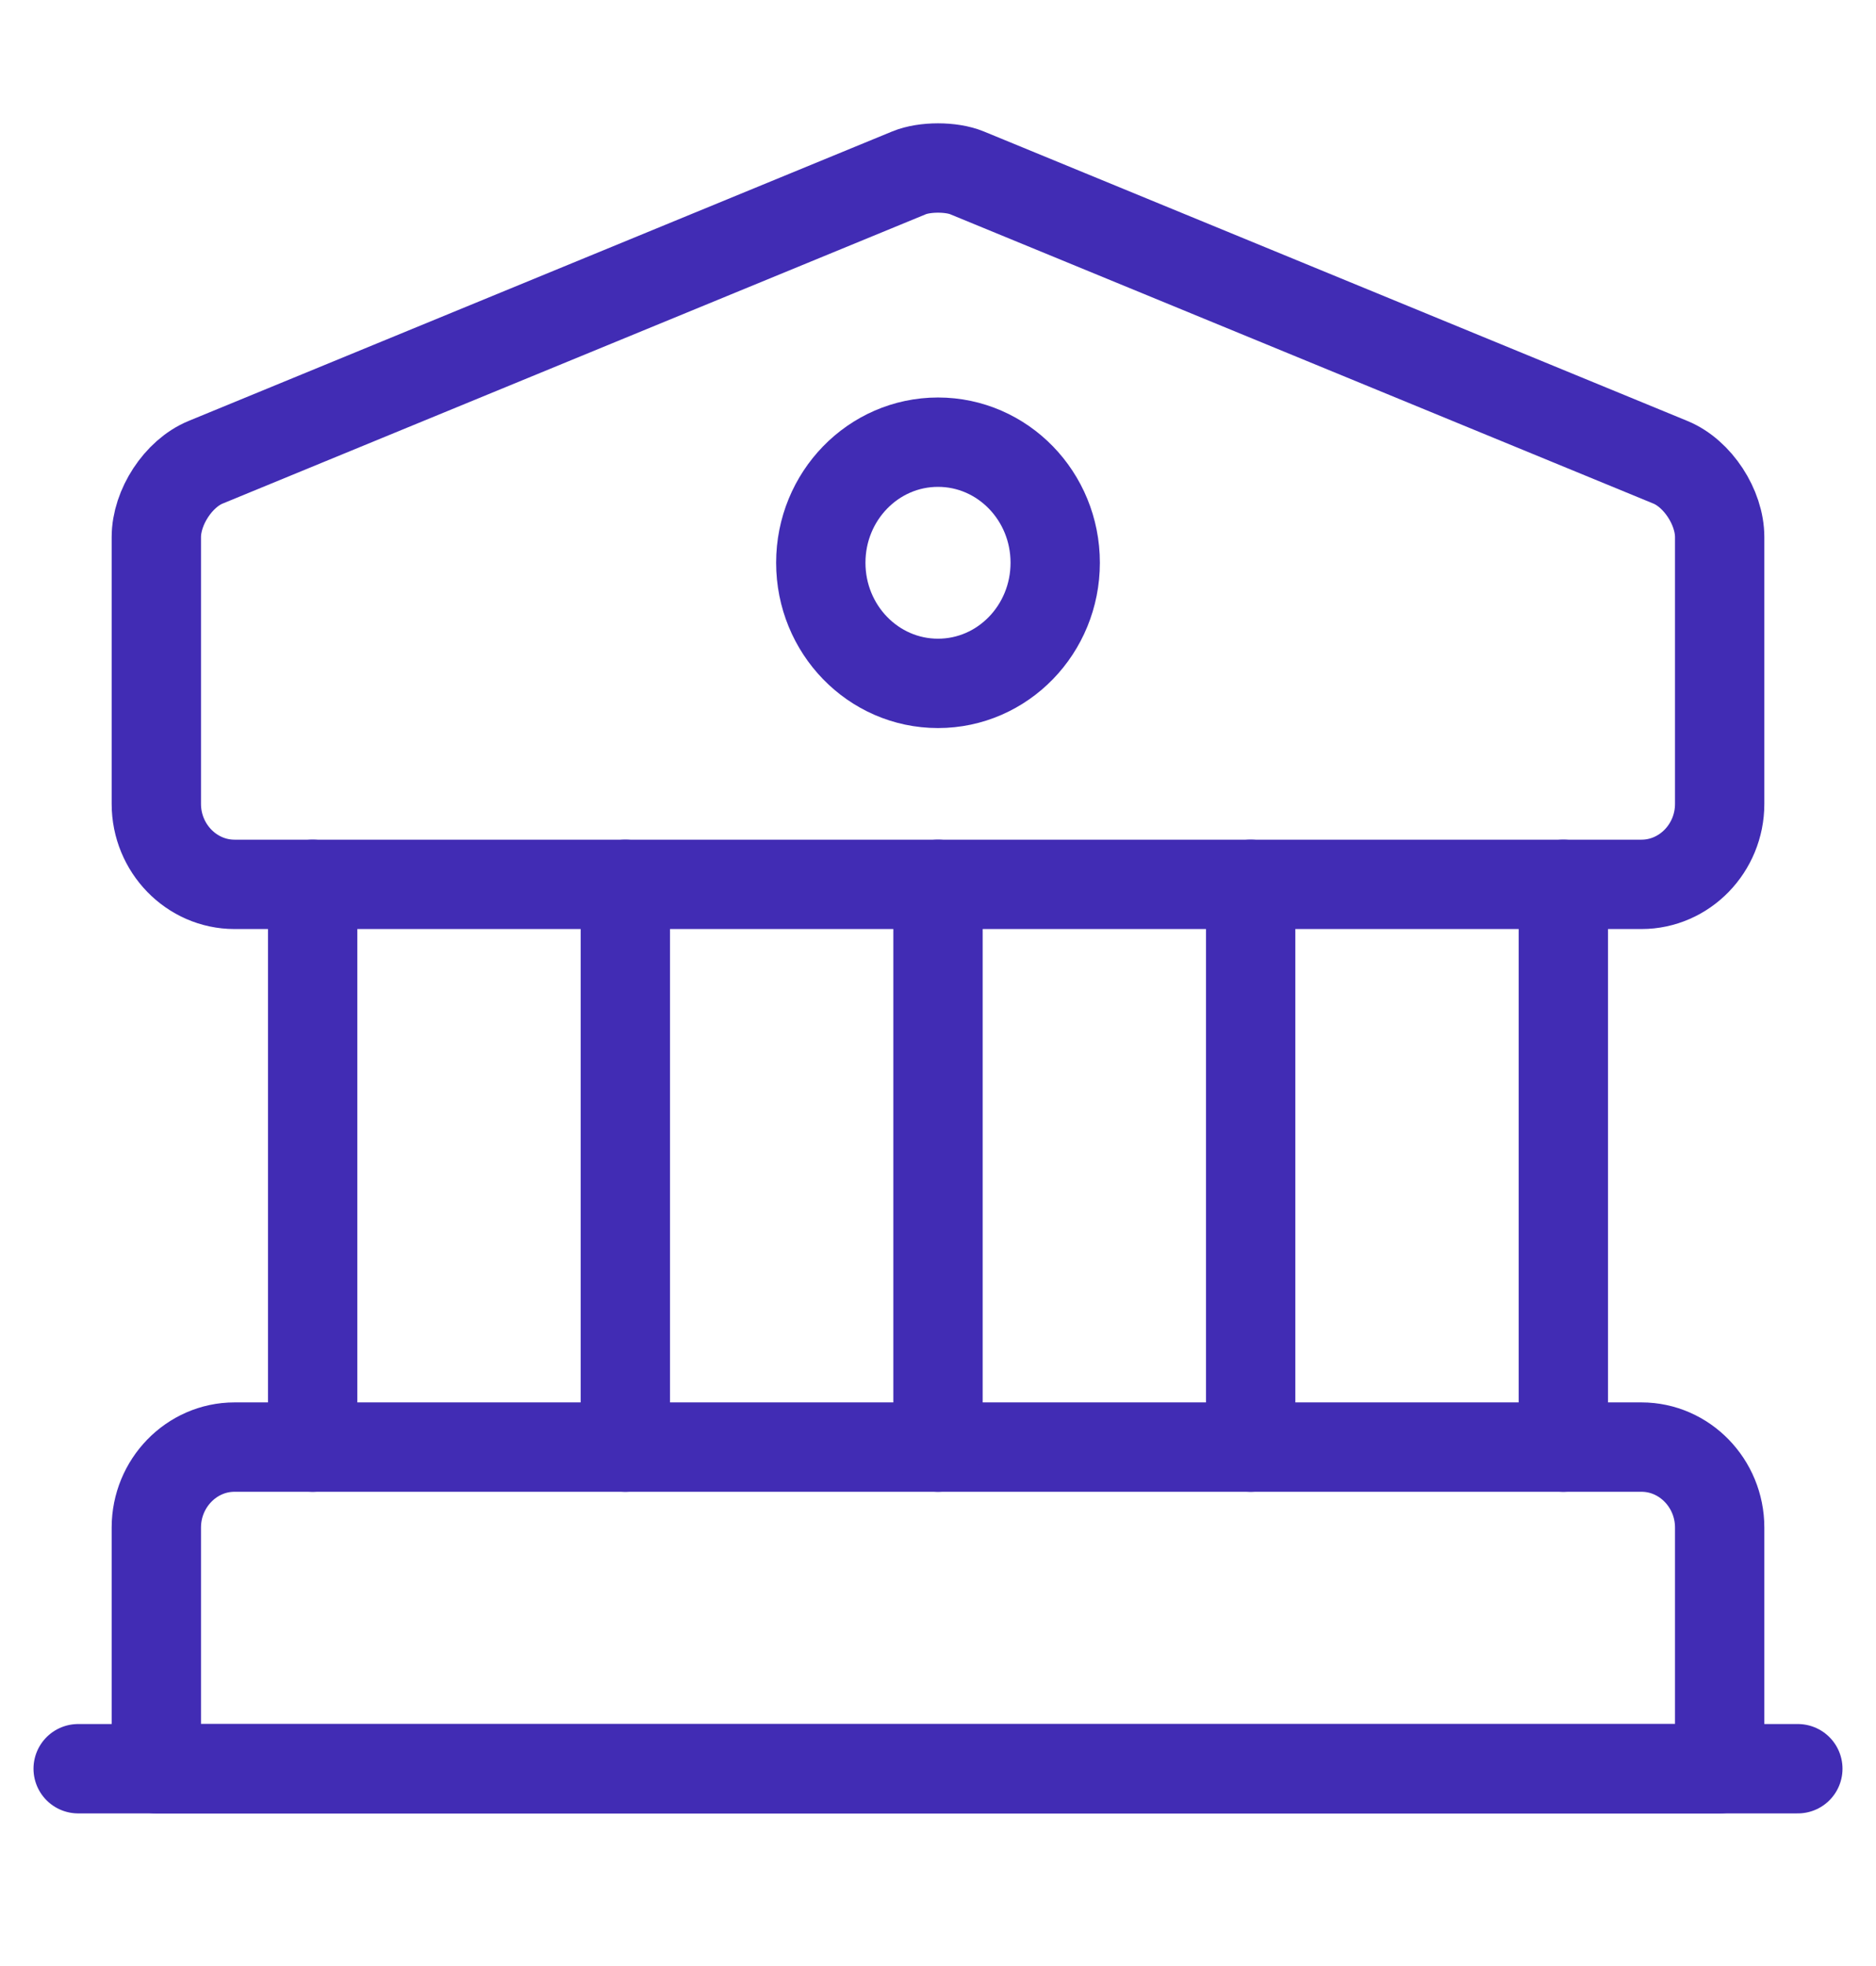
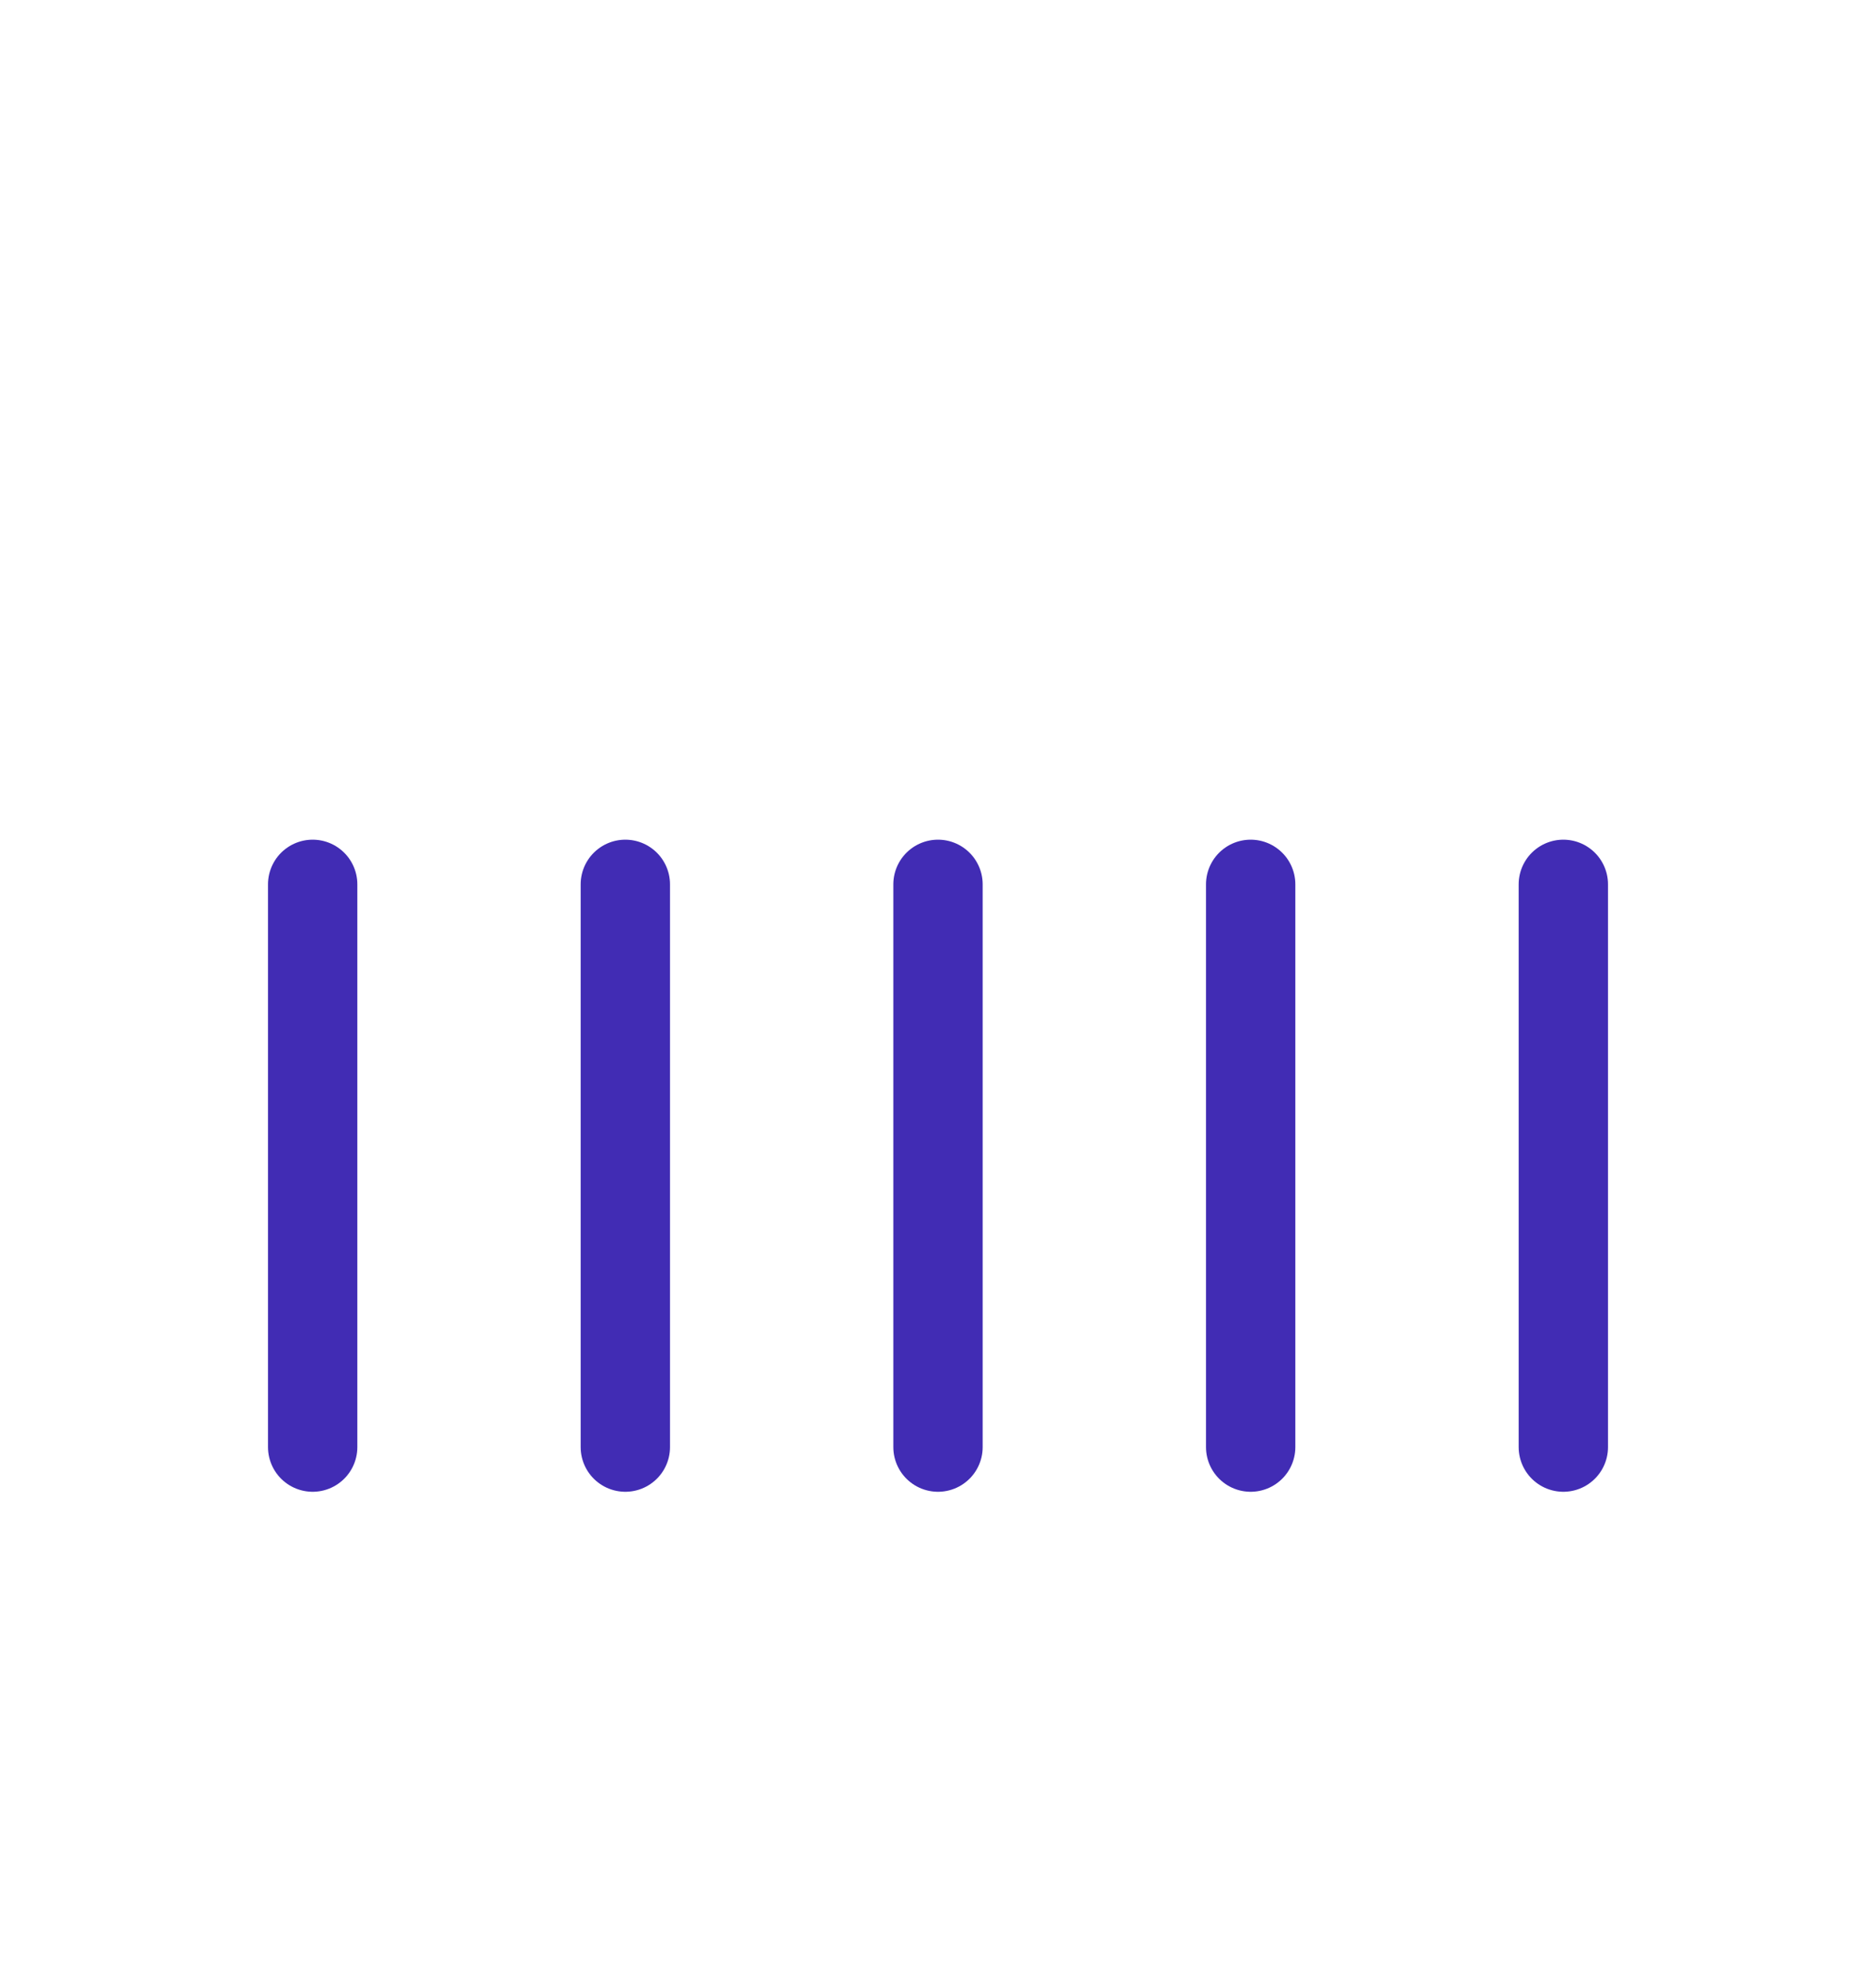
<svg xmlns="http://www.w3.org/2000/svg" width="21" height="22" viewBox="0 0 21 22" fill="none">
-   <path d="M10.824 1.934L18.699 5.173C19.005 5.299 19.25 5.677 19.25 6.01V8.996C19.25 9.491 18.856 9.896 18.375 9.896H2.625C2.144 9.896 1.75 9.491 1.75 8.996V6.01C1.75 5.677 1.995 5.299 2.301 5.173L10.176 1.934C10.351 1.862 10.649 1.862 10.824 1.934Z" stroke="#412CB4" stroke-miterlimit="10" stroke-linecap="round" stroke-linejoin="round" />
-   <path d="M19.25 19.792H1.75V17.093C1.75 16.598 2.144 16.193 2.625 16.193H18.375C18.856 16.193 19.25 16.598 19.25 17.093V19.792Z" stroke="#412CB4" stroke-miterlimit="10" stroke-linecap="round" stroke-linejoin="round" />
  <path d="M3.5 16.193V9.896" stroke="#412CB4" stroke-miterlimit="10" stroke-linecap="round" stroke-linejoin="round" />
  <path d="M7 16.193V9.896" stroke="#412CB4" stroke-miterlimit="10" stroke-linecap="round" stroke-linejoin="round" />
  <path d="M10.5 16.193V9.896" stroke="#412CB4" stroke-miterlimit="10" stroke-linecap="round" stroke-linejoin="round" />
  <path d="M14 16.193V9.896" stroke="#412CB4" stroke-miterlimit="10" stroke-linecap="round" stroke-linejoin="round" />
  <path d="M17.5 16.193V9.896" stroke="#412CB4" stroke-miterlimit="10" stroke-linecap="round" stroke-linejoin="round" />
-   <path d="M0.875 19.792H20.125" stroke="#412CB4" stroke-miterlimit="10" stroke-linecap="round" stroke-linejoin="round" />
-   <path d="M10.5 7.647C11.225 7.647 11.812 7.043 11.812 6.297C11.812 5.552 11.225 4.948 10.5 4.948C9.775 4.948 9.188 5.552 9.188 6.297C9.188 7.043 9.775 7.647 10.5 7.647Z" stroke="#412CB4" stroke-miterlimit="10" stroke-linecap="round" stroke-linejoin="round" />
</svg>